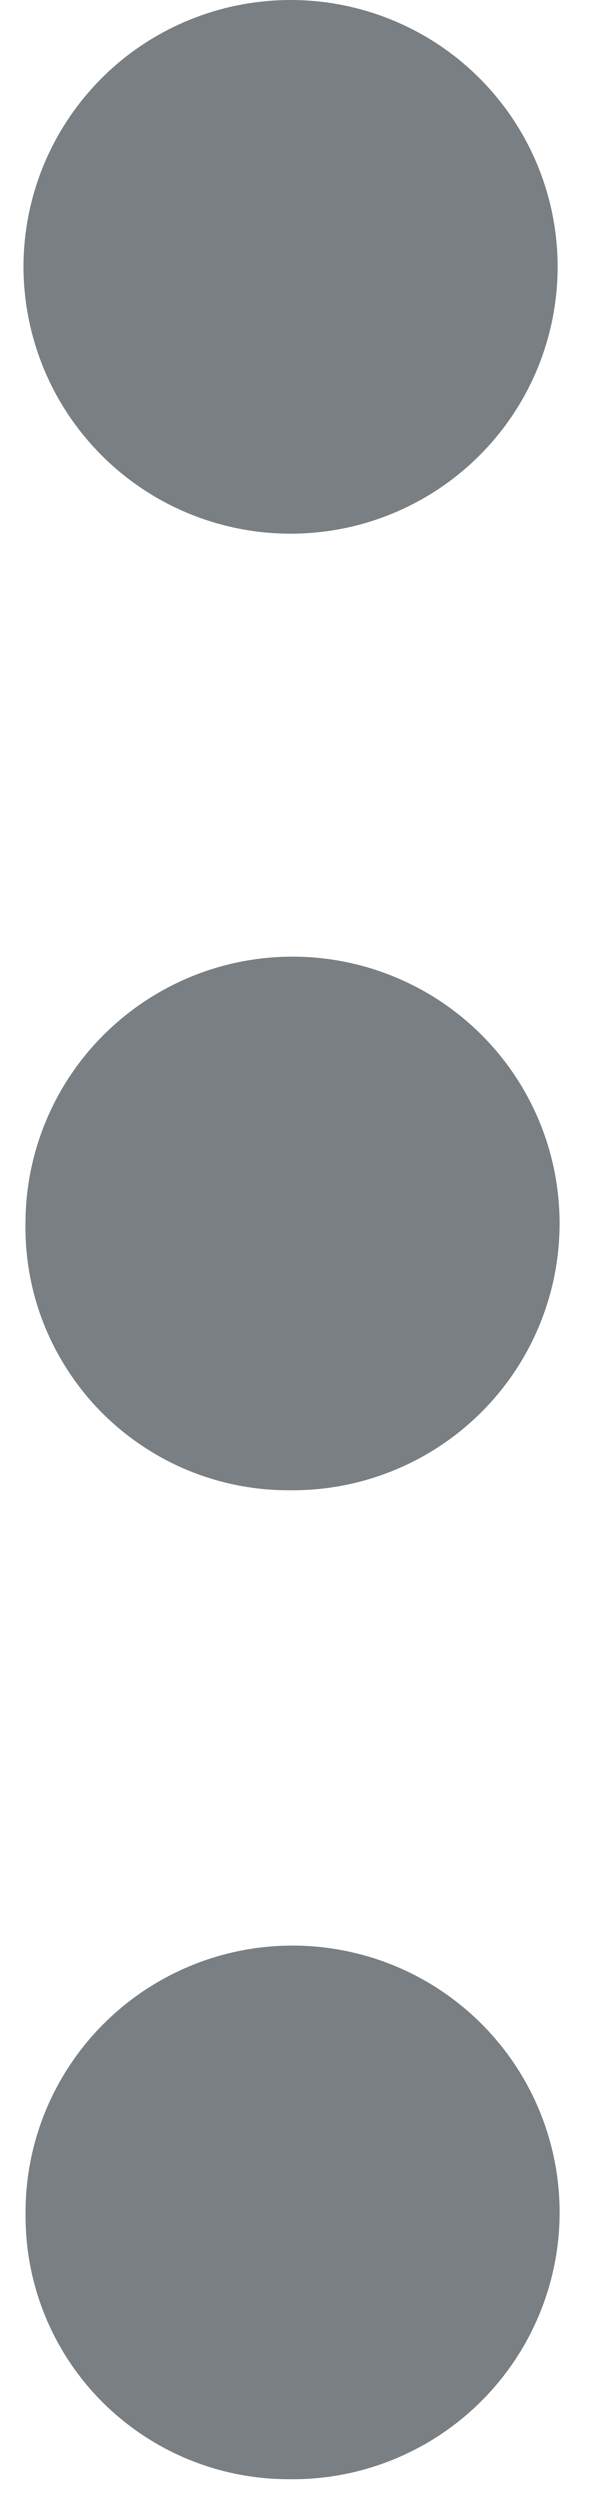
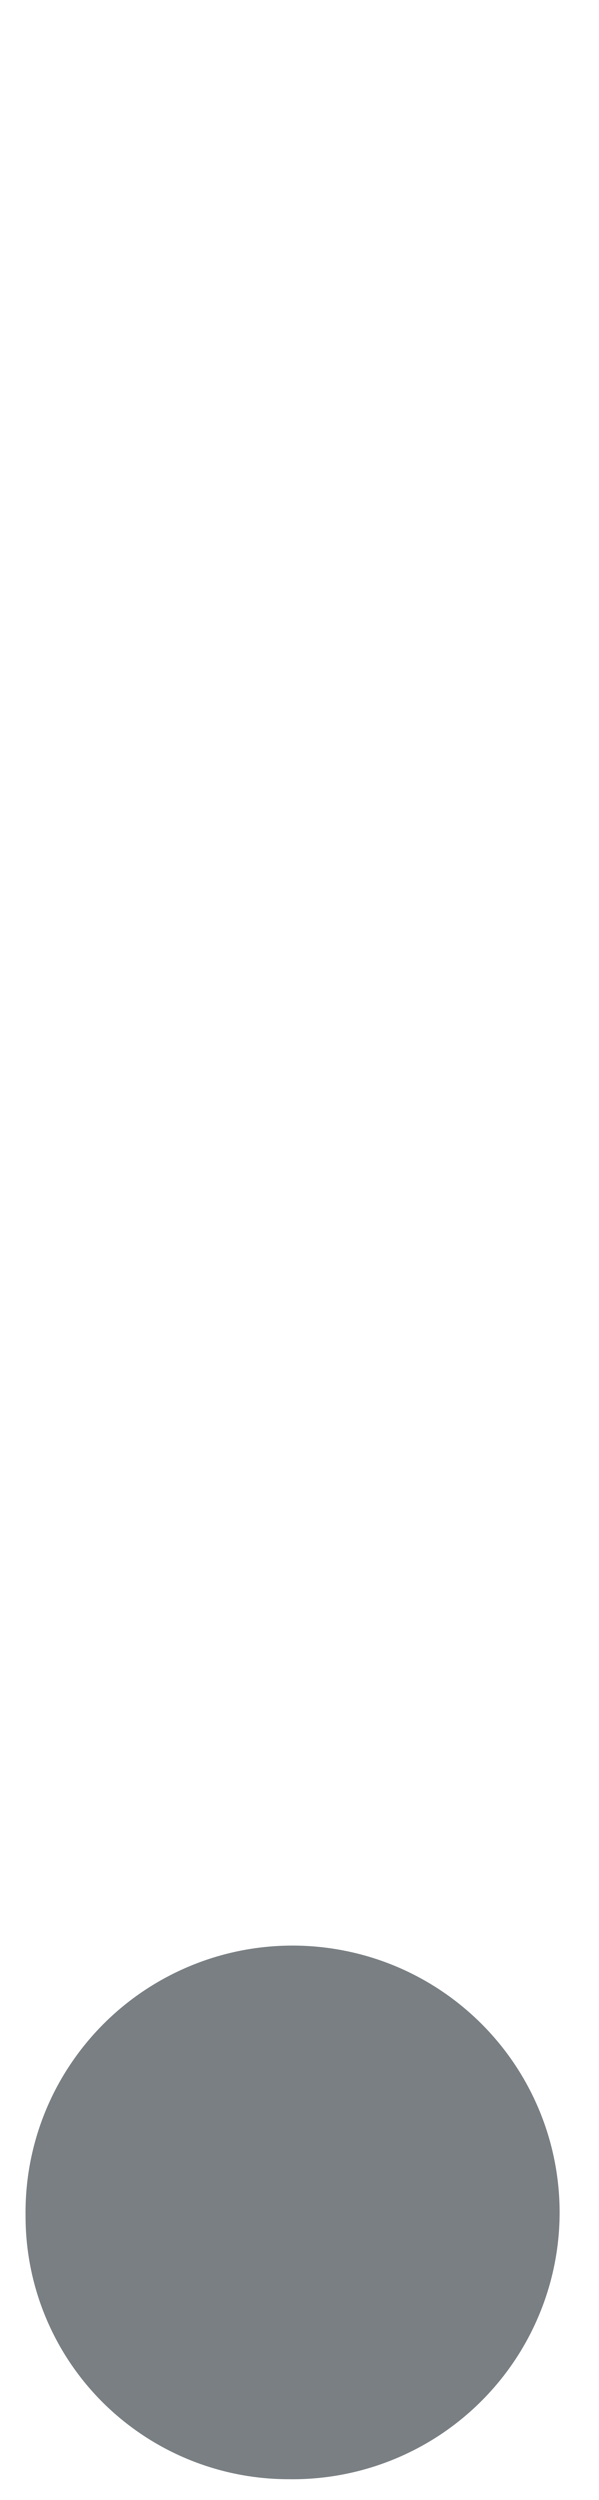
<svg xmlns="http://www.w3.org/2000/svg" width="6" height="25" viewBox="0 0 6 25" fill="none">
  <path d="M0.256 22.164C0.248 21.633 0.399 21.111 0.69 20.667C0.981 20.222 1.398 19.874 1.889 19.667C2.379 19.46 2.92 19.404 3.443 19.506C3.965 19.607 4.445 19.862 4.822 20.238C5.198 20.613 5.454 21.092 5.556 21.614C5.658 22.135 5.602 22.675 5.394 23.164C5.187 23.653 4.838 24.069 4.392 24.36C3.946 24.65 3.424 24.801 2.891 24.793C2.192 24.793 1.522 24.516 1.027 24.023C0.533 23.53 0.256 22.861 0.256 22.164Z" fill="#797F82" />
-   <path d="M0.255 12.235C0.255 11.706 0.413 11.188 0.709 10.748C1.005 10.309 1.425 9.967 1.916 9.766C2.407 9.565 2.947 9.515 3.467 9.621C3.987 9.727 4.464 9.985 4.836 10.362C5.209 10.739 5.46 11.218 5.559 11.739C5.657 12.259 5.599 12.797 5.39 13.284C5.182 13.771 4.833 14.184 4.388 14.473C3.943 14.761 3.422 14.911 2.891 14.903C2.542 14.904 2.196 14.834 1.873 14.7C1.551 14.565 1.259 14.368 1.013 14.12C0.768 13.871 0.575 13.577 0.444 13.253C0.314 12.93 0.25 12.584 0.255 12.235Z" fill="#797F82" />
-   <path d="M0.255 2.345C0.334 1.698 0.648 1.103 1.137 0.67C1.627 0.238 2.258 -0 2.911 -0C3.564 -0 4.195 0.238 4.684 0.67C5.173 1.103 5.487 1.698 5.566 2.345C5.612 2.72 5.577 3.101 5.465 3.461C5.352 3.822 5.165 4.154 4.914 4.437C4.663 4.72 4.354 4.947 4.009 5.102C3.664 5.257 3.29 5.337 2.911 5.337C2.532 5.337 2.158 5.257 1.813 5.102C1.467 4.947 1.159 4.72 0.908 4.437C0.657 4.154 0.469 3.822 0.357 3.461C0.244 3.101 0.209 2.72 0.255 2.345Z" fill="#797F82" />
</svg>